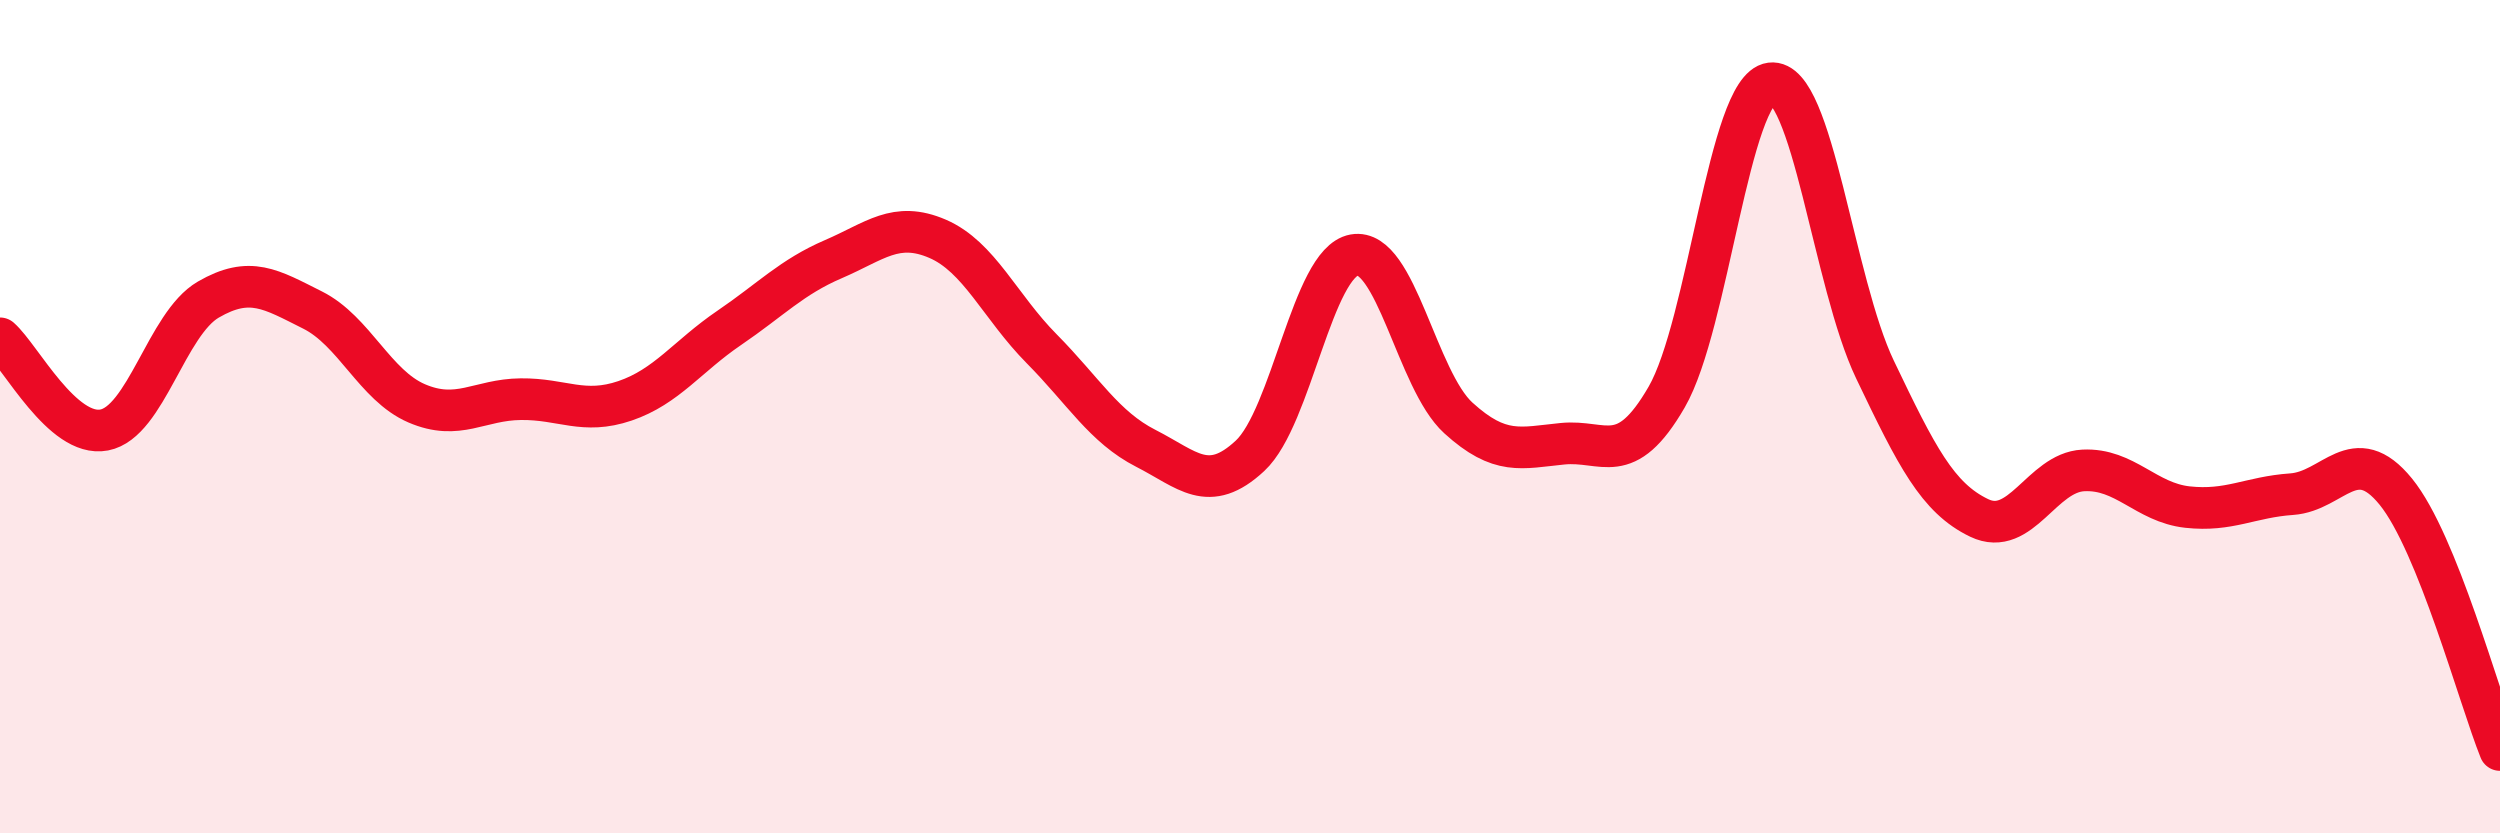
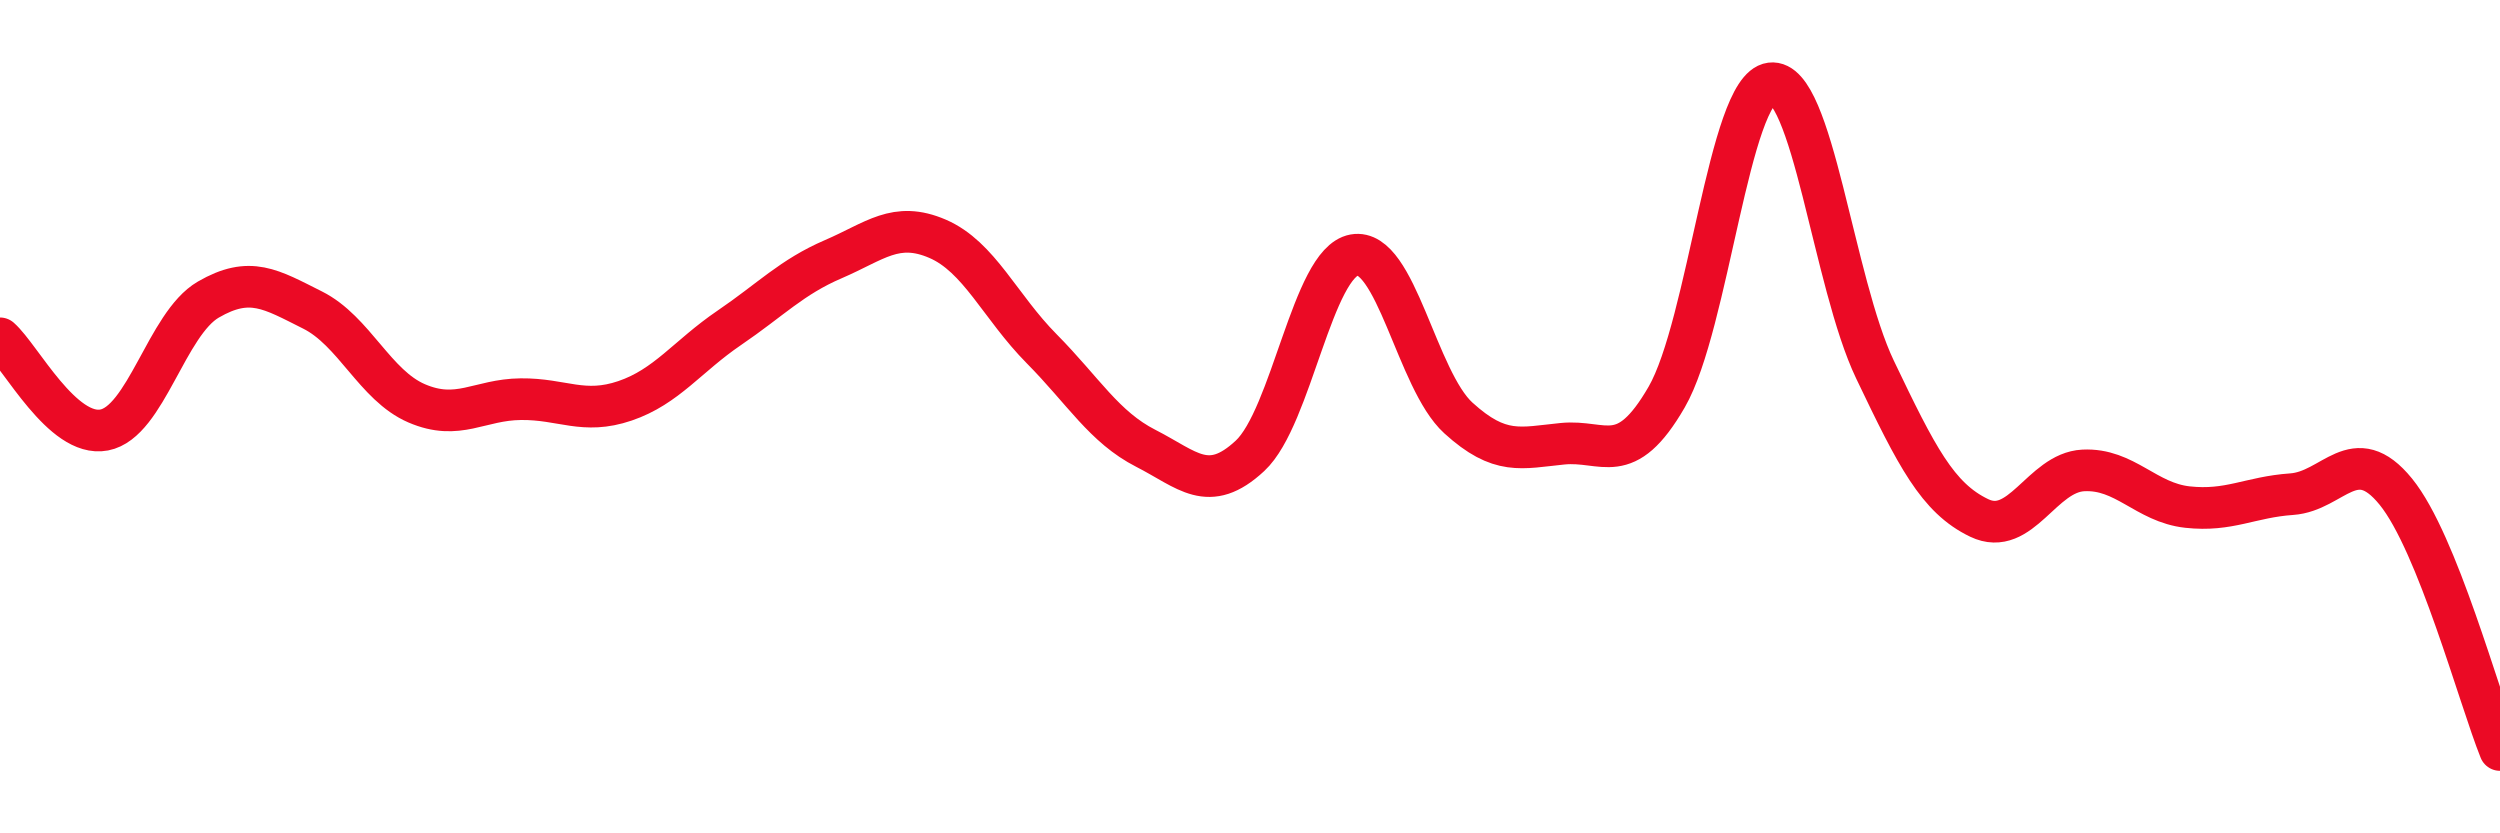
<svg xmlns="http://www.w3.org/2000/svg" width="60" height="20" viewBox="0 0 60 20">
-   <path d="M 0,8.12 C 0.5,8.56 1.5,10.51 2.5,10.32 C 3.5,10.13 4,7.77 5,7.19 C 6,6.61 6.5,6.94 7.5,7.44 C 8.5,7.94 9,9.25 10,9.68 C 11,10.11 11.5,9.59 12.5,9.58 C 13.5,9.57 14,9.96 15,9.62 C 16,9.28 16.5,8.55 17.5,7.87 C 18.5,7.19 19,6.65 20,6.22 C 21,5.79 21.5,5.3 22.5,5.73 C 23.5,6.16 24,7.36 25,8.37 C 26,9.38 26.5,10.25 27.5,10.76 C 28.5,11.27 29,11.87 30,10.94 C 31,10.01 31.5,6.3 32.5,6.12 C 33.5,5.94 34,9.12 35,10.03 C 36,10.94 36.5,10.75 37.5,10.65 C 38.5,10.55 39,11.26 40,9.53 C 41,7.8 41.5,2.13 42.5,2 C 43.5,1.87 44,6.78 45,8.87 C 46,10.96 46.5,11.95 47.5,12.43 C 48.5,12.91 49,11.34 50,11.29 C 51,11.24 51.5,12.06 52.5,12.17 C 53.5,12.28 54,11.93 55,11.86 C 56,11.79 56.5,10.57 57.5,11.8 C 58.5,13.03 59.5,16.76 60,18L60 20L0 20Z" fill="#EB0A25" opacity="0.1" stroke-linecap="round" stroke-linejoin="round" />
  <path d="M 0,8.12 C 0.5,8.56 1.5,10.51 2.5,10.32 C 3.5,10.13 4,7.77 5,7.19 C 6,6.61 6.5,6.94 7.5,7.44 C 8.5,7.94 9,9.25 10,9.68 C 11,10.11 11.5,9.59 12.5,9.58 C 13.5,9.57 14,9.96 15,9.62 C 16,9.28 16.5,8.55 17.5,7.87 C 18.5,7.19 19,6.65 20,6.22 C 21,5.79 21.5,5.3 22.5,5.73 C 23.5,6.16 24,7.36 25,8.37 C 26,9.38 26.5,10.25 27.5,10.76 C 28.5,11.27 29,11.87 30,10.94 C 31,10.01 31.5,6.3 32.5,6.12 C 33.5,5.94 34,9.12 35,10.03 C 36,10.94 36.5,10.75 37.5,10.65 C 38.5,10.55 39,11.26 40,9.53 C 41,7.8 41.5,2.13 42.5,2 C 43.5,1.87 44,6.78 45,8.87 C 46,10.96 46.5,11.95 47.5,12.43 C 48.5,12.91 49,11.34 50,11.29 C 51,11.24 51.5,12.06 52.5,12.17 C 53.5,12.28 54,11.93 55,11.86 C 56,11.79 56.5,10.57 57.5,11.8 C 58.5,13.03 59.5,16.76 60,18" stroke="#EB0A25" stroke-width="1" fill="none" stroke-linecap="round" stroke-linejoin="round" />
</svg>